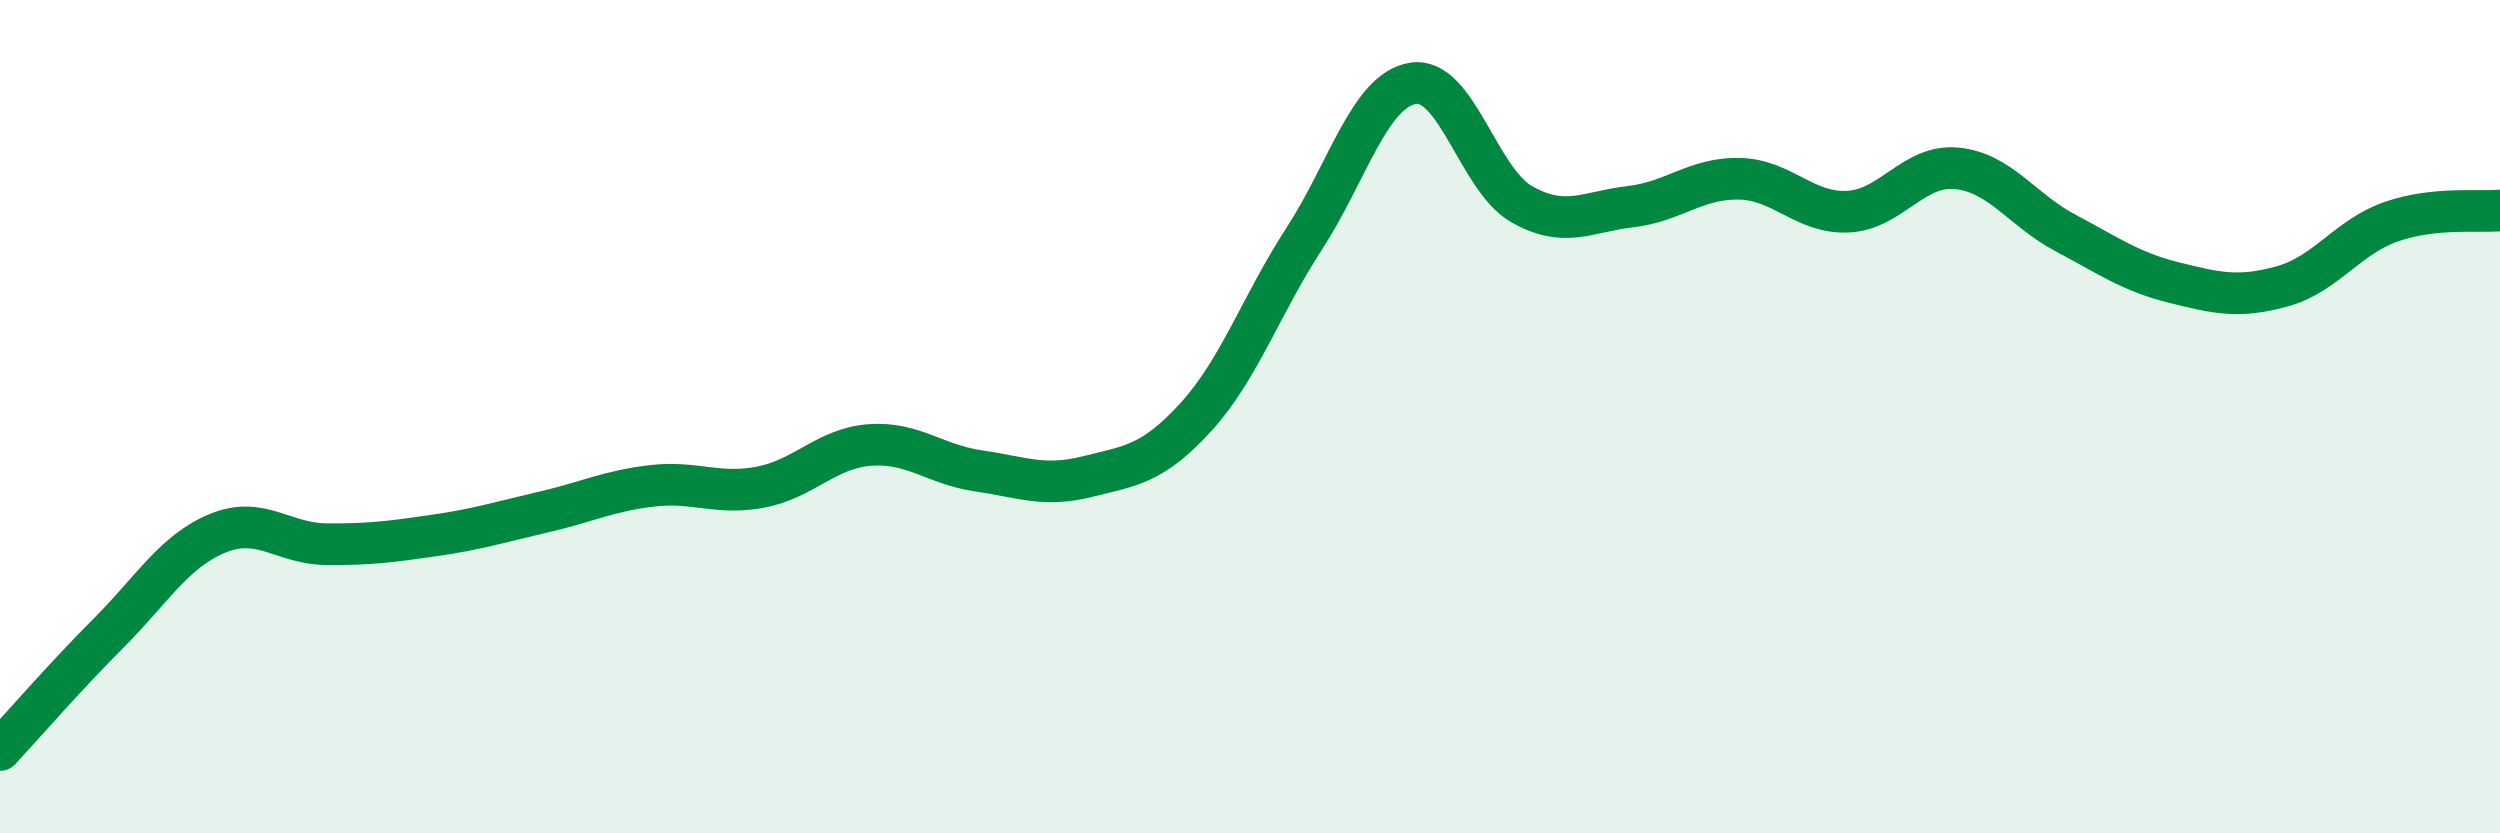
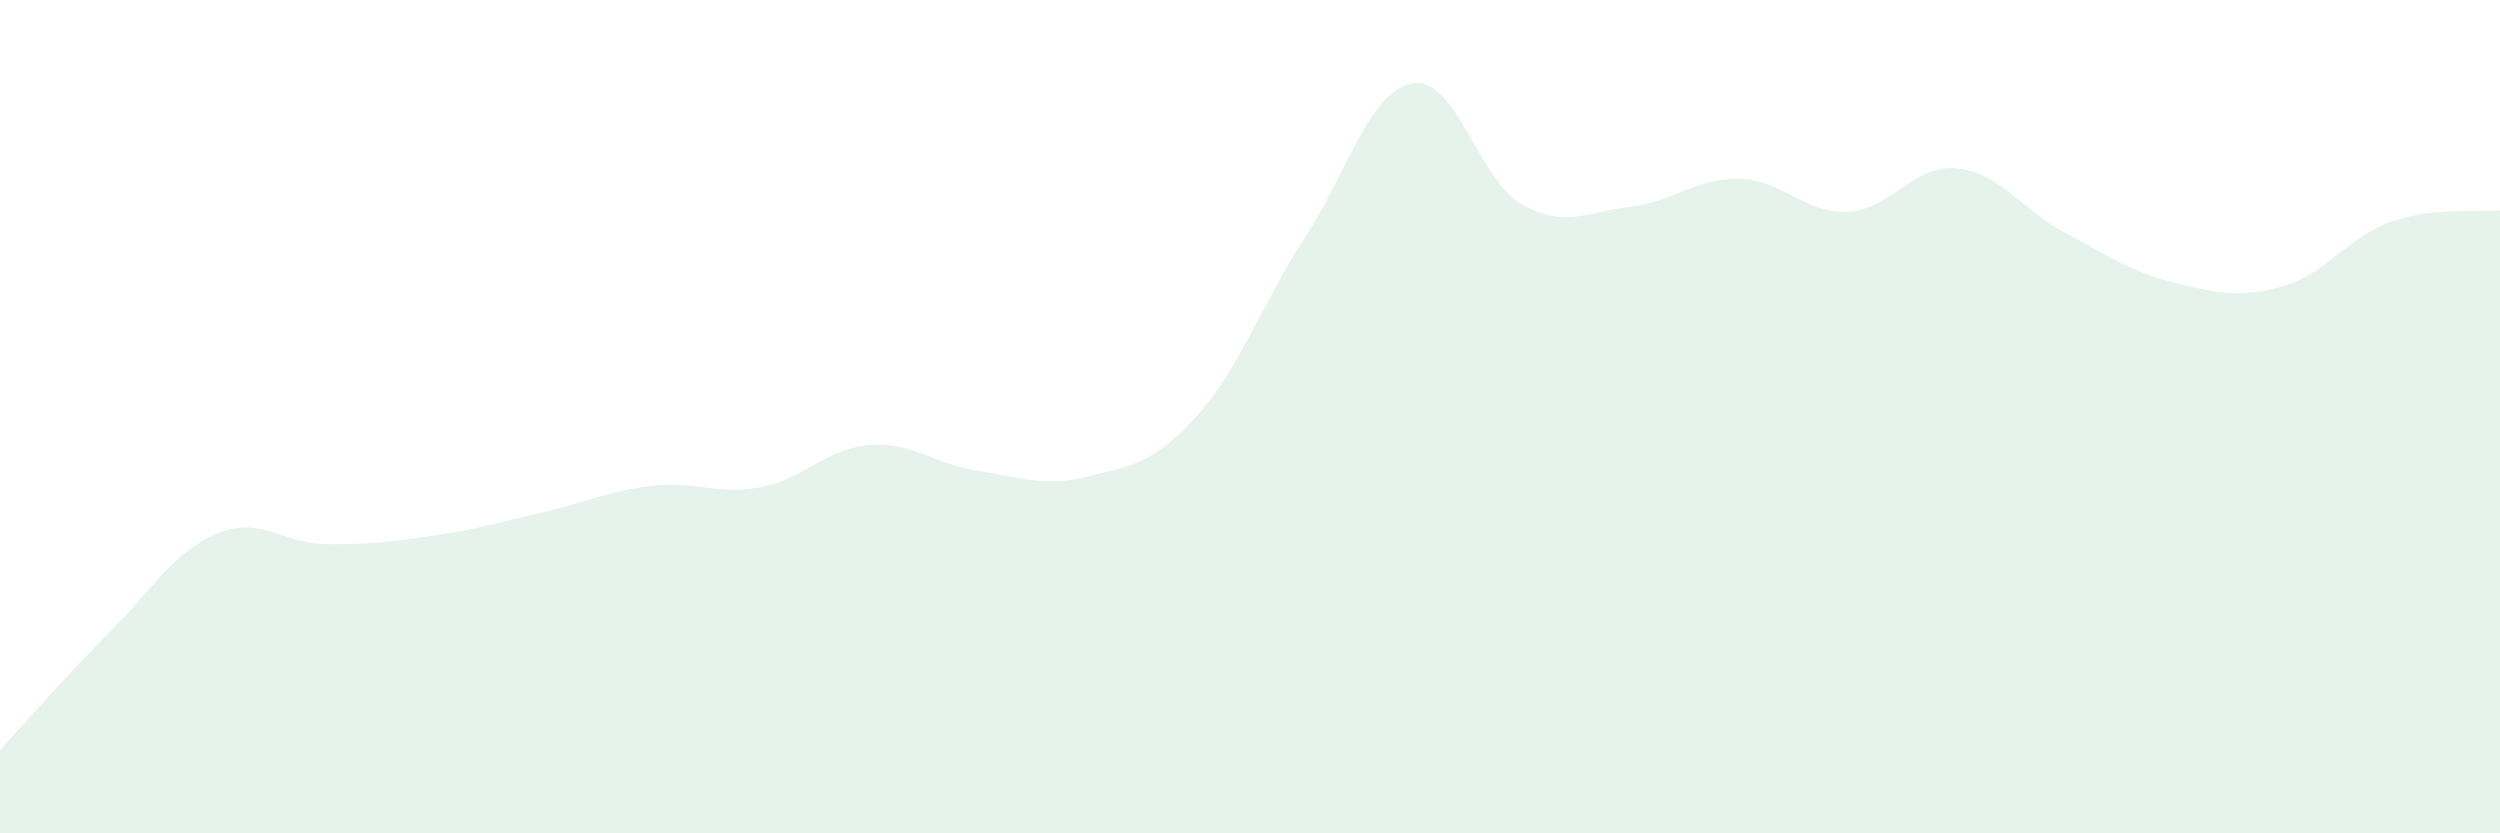
<svg xmlns="http://www.w3.org/2000/svg" width="60" height="20" viewBox="0 0 60 20">
  <path d="M 0,18 C 0.52,17.44 1.57,16.23 2.61,15.19 C 3.65,14.15 4.18,13.23 5.22,12.8 C 6.26,12.37 6.79,13.05 7.83,13.06 C 8.87,13.07 9.39,13 10.43,12.85 C 11.47,12.7 12,12.53 13.04,12.29 C 14.08,12.05 14.61,11.78 15.65,11.66 C 16.69,11.54 17.22,11.89 18.26,11.69 C 19.3,11.49 19.83,10.76 20.87,10.68 C 21.91,10.6 22.44,11.15 23.48,11.3 C 24.52,11.45 25.05,11.7 26.09,11.44 C 27.13,11.18 27.66,11.15 28.7,10.01 C 29.74,8.87 30.26,7.33 31.3,5.73 C 32.34,4.13 32.87,2.17 33.91,2 C 34.95,1.83 35.48,4.31 36.52,4.9 C 37.56,5.49 38.09,5.08 39.13,4.96 C 40.17,4.84 40.7,4.27 41.74,4.29 C 42.78,4.31 43.31,5.13 44.35,5.08 C 45.39,5.03 45.92,3.94 46.96,4.04 C 48,4.14 48.53,5.04 49.57,5.59 C 50.61,6.14 51.13,6.52 52.17,6.78 C 53.21,7.04 53.74,7.16 54.78,6.87 C 55.82,6.58 56.35,5.68 57.39,5.32 C 58.43,4.96 59.48,5.1 60,5.05L60 20L0 20Z" fill="#008740" opacity="0.1" stroke-linecap="round" stroke-linejoin="round" />
-   <path d="M 0,18 C 0.52,17.44 1.57,16.23 2.61,15.19 C 3.65,14.15 4.18,13.23 5.22,12.8 C 6.26,12.37 6.79,13.05 7.83,13.06 C 8.87,13.07 9.39,13 10.43,12.85 C 11.47,12.7 12,12.53 13.04,12.29 C 14.08,12.05 14.61,11.78 15.65,11.66 C 16.69,11.54 17.22,11.89 18.26,11.69 C 19.3,11.49 19.83,10.76 20.87,10.68 C 21.91,10.6 22.44,11.15 23.48,11.3 C 24.52,11.45 25.05,11.7 26.09,11.44 C 27.13,11.18 27.66,11.15 28.7,10.01 C 29.74,8.87 30.26,7.33 31.3,5.73 C 32.34,4.13 32.87,2.17 33.91,2 C 34.95,1.83 35.48,4.31 36.52,4.9 C 37.56,5.49 38.09,5.08 39.13,4.96 C 40.17,4.84 40.7,4.27 41.74,4.29 C 42.78,4.31 43.31,5.13 44.35,5.08 C 45.39,5.03 45.92,3.94 46.96,4.04 C 48,4.14 48.53,5.04 49.57,5.59 C 50.61,6.14 51.13,6.52 52.17,6.78 C 53.21,7.04 53.74,7.16 54.78,6.87 C 55.82,6.58 56.35,5.68 57.39,5.32 C 58.43,4.96 59.48,5.1 60,5.05" stroke="#008740" stroke-width="1" fill="none" stroke-linecap="round" stroke-linejoin="round" />
</svg>